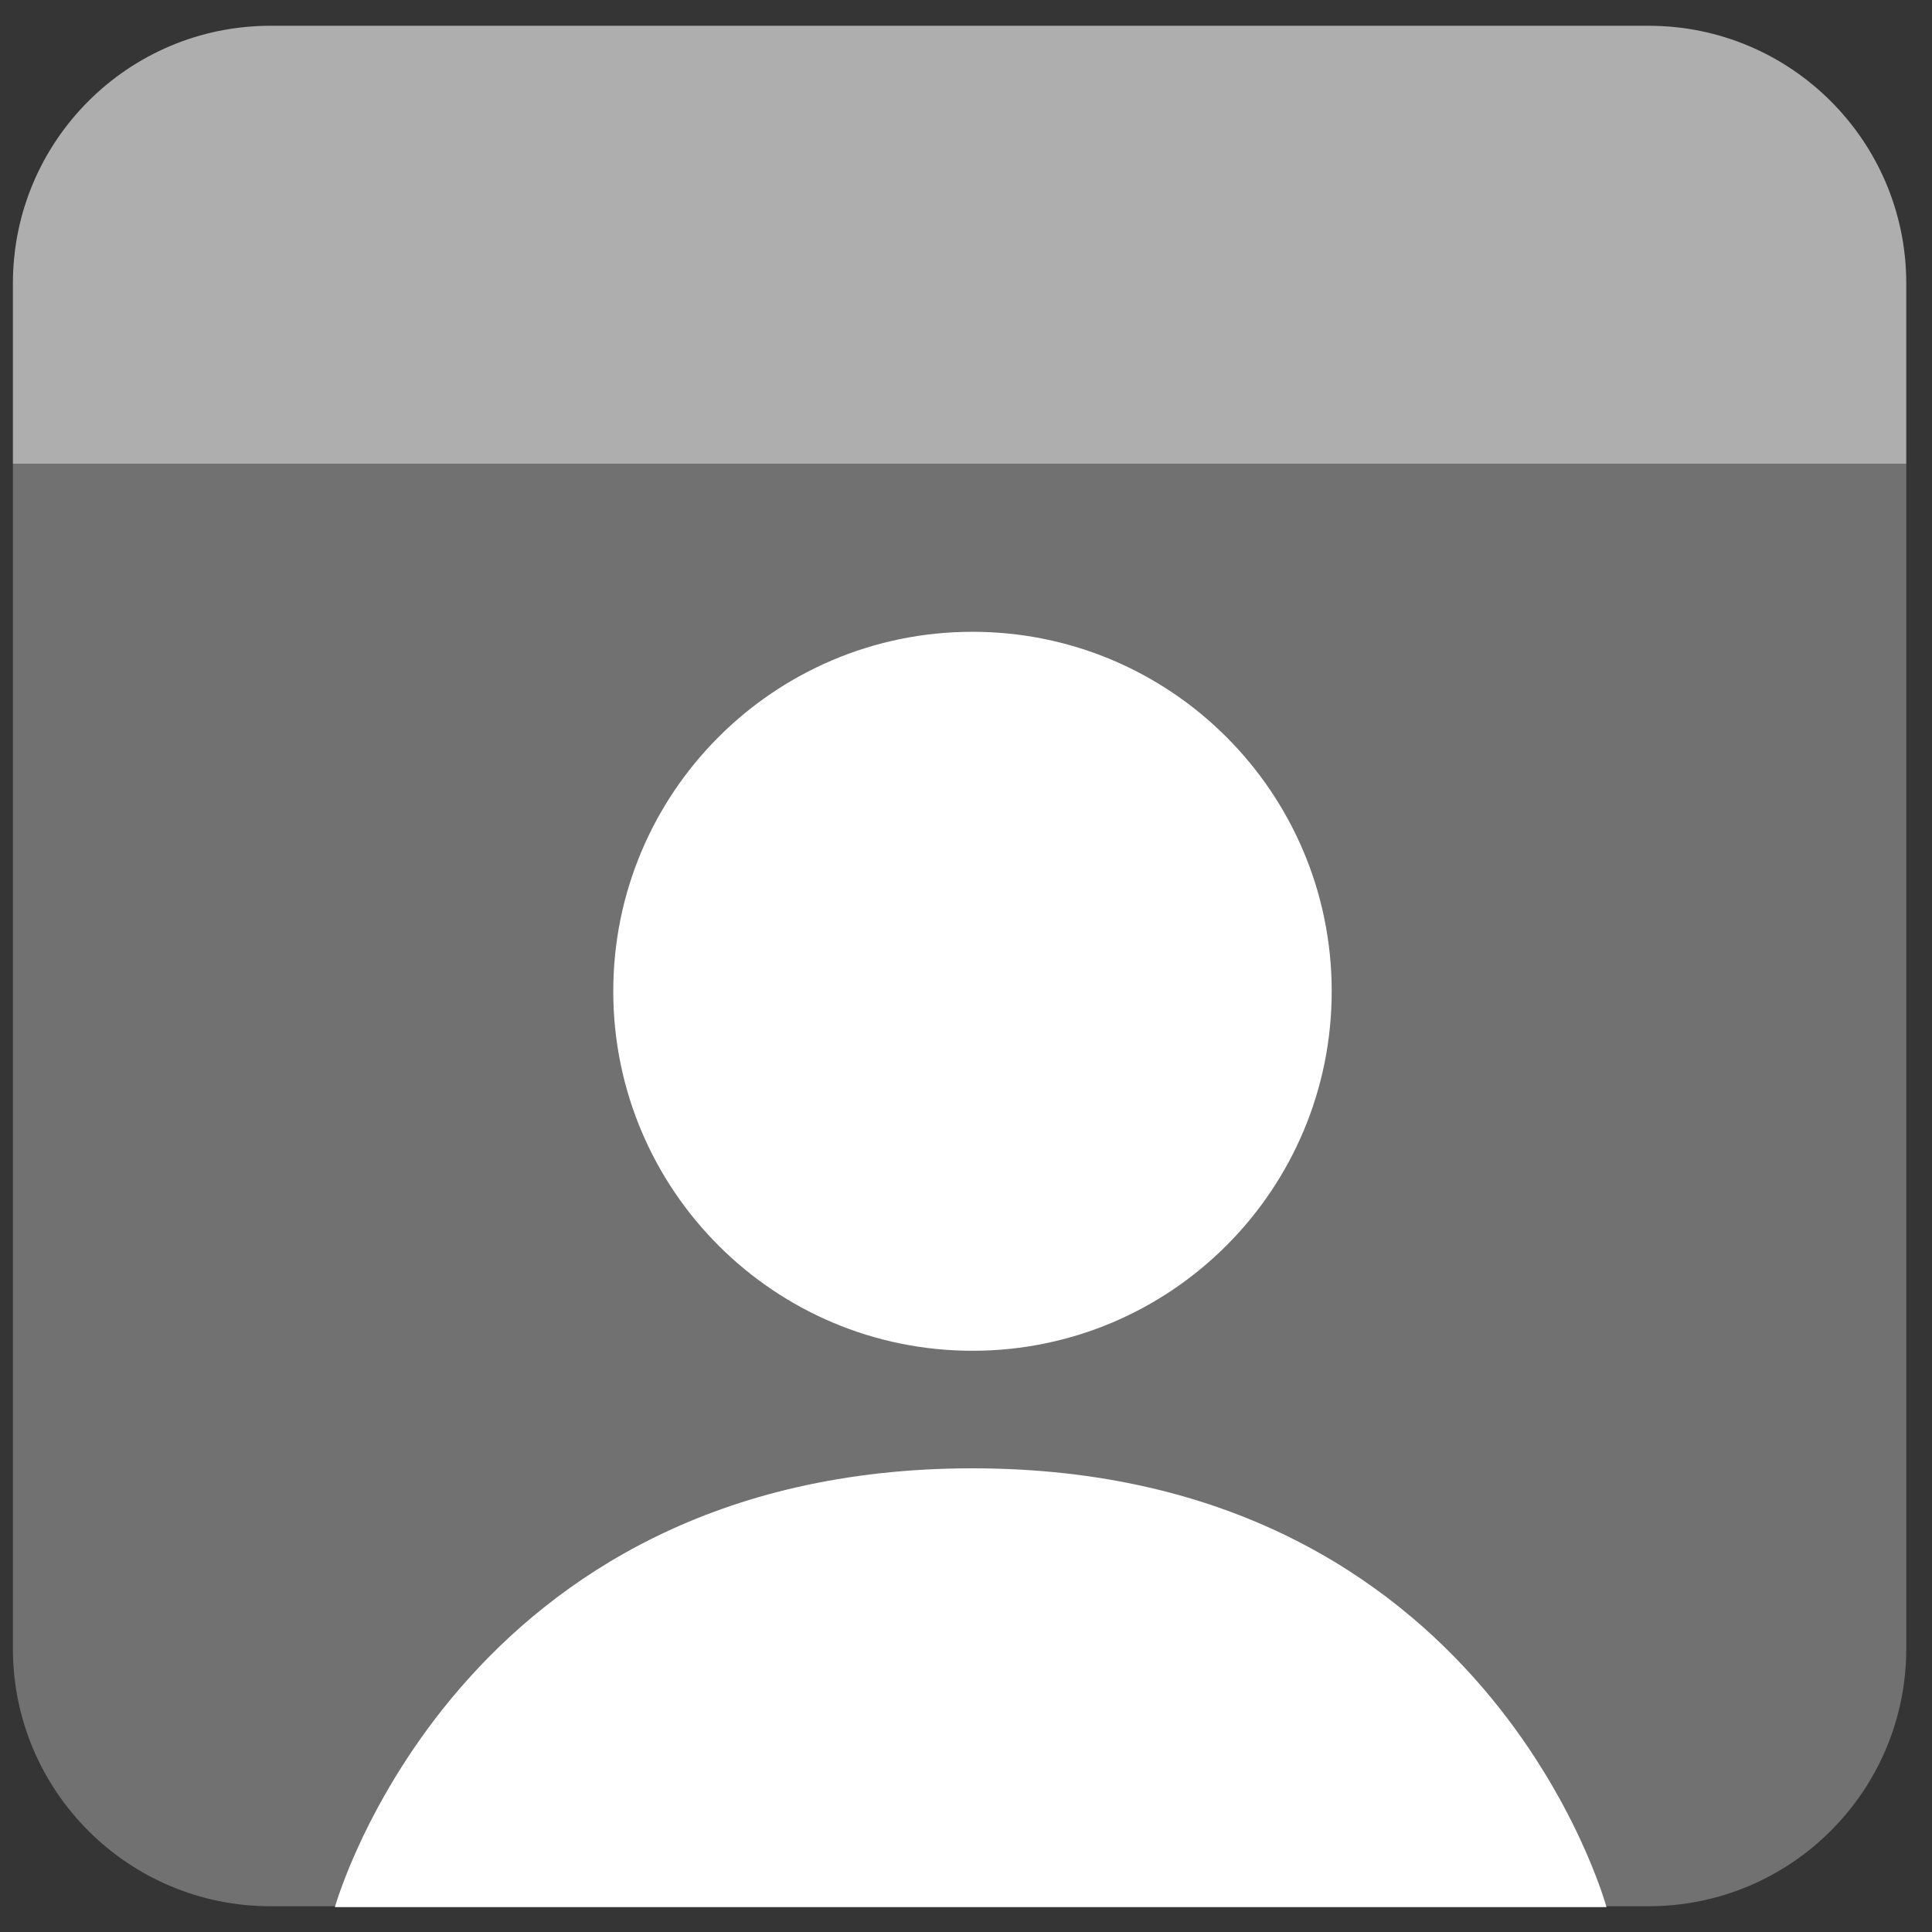
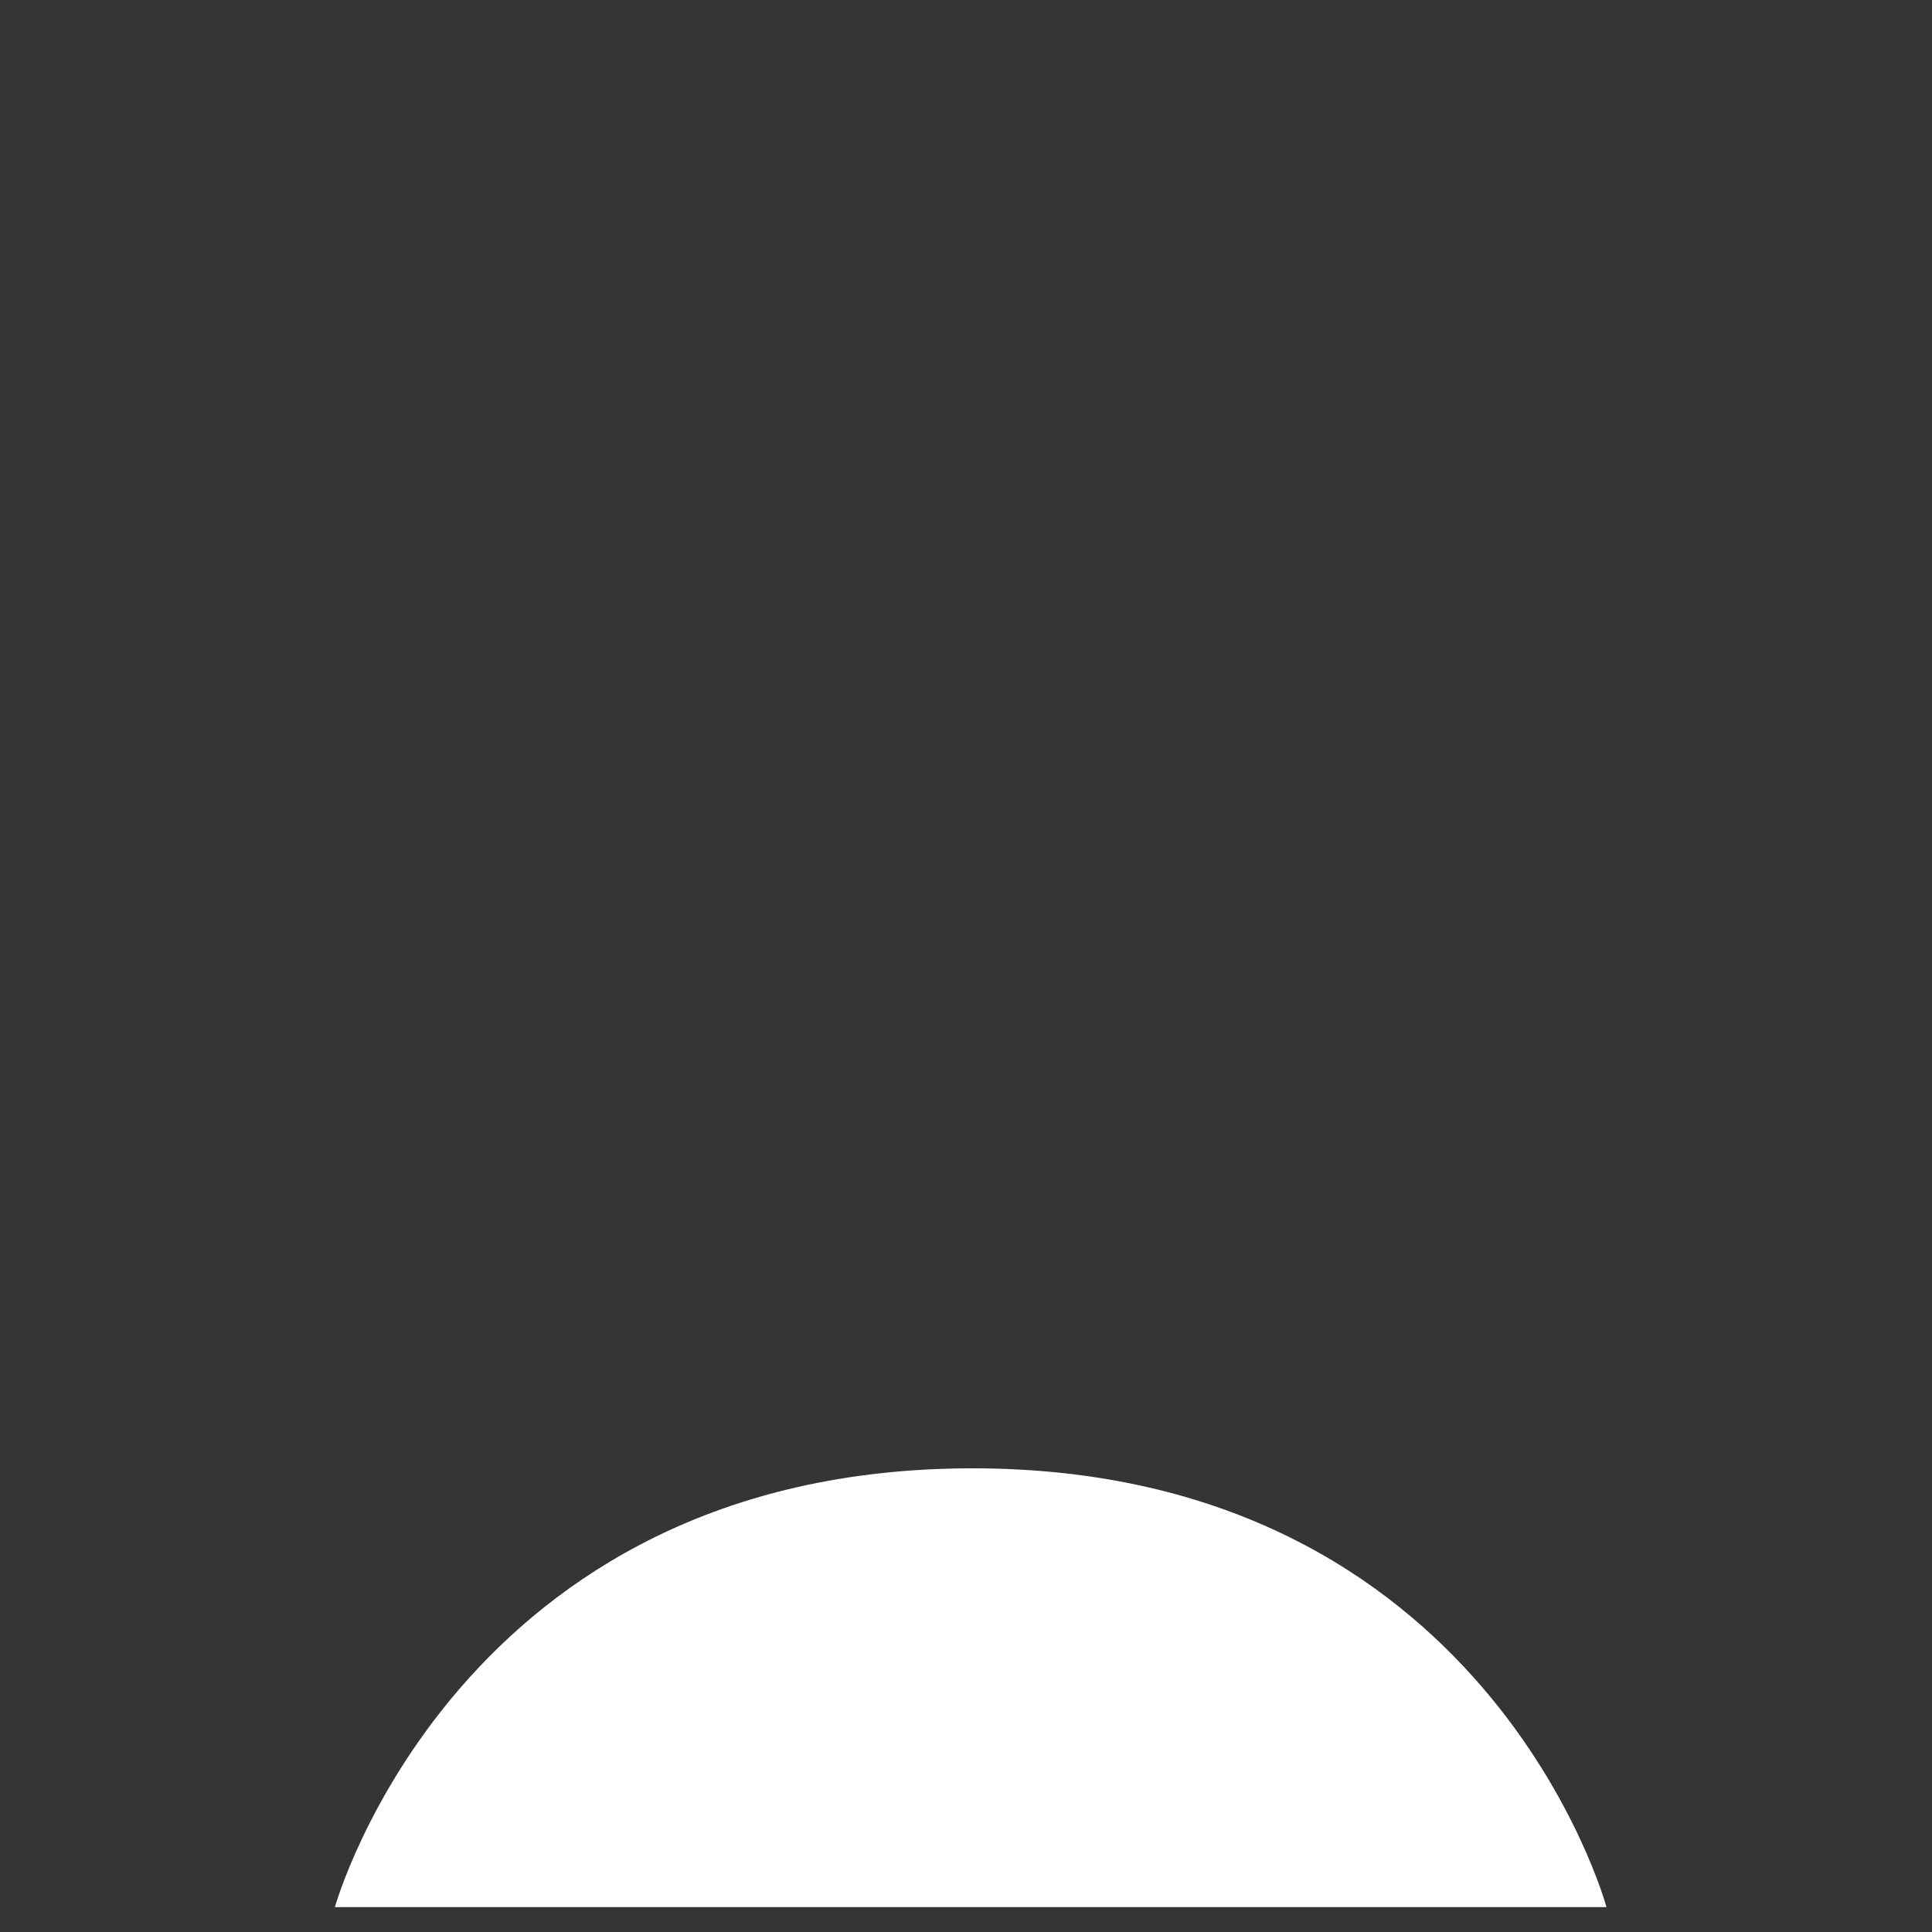
<svg xmlns="http://www.w3.org/2000/svg" width="56" height="56" viewBox="0 0 56 56" fill="none">
  <rect x="0" y="0" width="56" height="56" fill="#333333" stroke="none" />
  <g clip-path="url(#clip0_367_8809)">
    <rect width="56" height="56" fill="white" fill-opacity="0.01" />
-     <path d="M0.374 13.44H55.254V47.787C55.254 51.91 51.911 55.253 47.787 55.253H7.84C3.716 55.253 0.374 51.91 0.374 47.787V13.44Z" fill="white" fill-opacity="0.3" />
-     <path d="M0.374 8.213C0.374 4.09 3.716 0.747 7.84 0.747H47.787C51.911 0.747 55.254 4.09 55.254 8.213V13.44H0.374V8.213Z" fill="white" fill-opacity="0.6" />
-     <path d="M28.208 39.153C33.959 39.142 38.611 34.468 38.6 28.713C38.589 22.958 33.919 18.302 28.168 18.313C22.418 18.324 17.765 22.998 17.776 28.753C17.787 34.508 22.458 39.164 28.208 39.153Z" fill="white" />
    <path d="M28.186 42.56C43.12 42.56 46.565 55.279 46.565 55.279H9.707C9.707 55.279 13.253 42.56 28.186 42.56Z" fill="white" />
  </g>
  <defs>
    <clipPath id="clip0_367_8809">
      <rect width="56" height="56" fill="white" />
    </clipPath>
  </defs>
</svg>